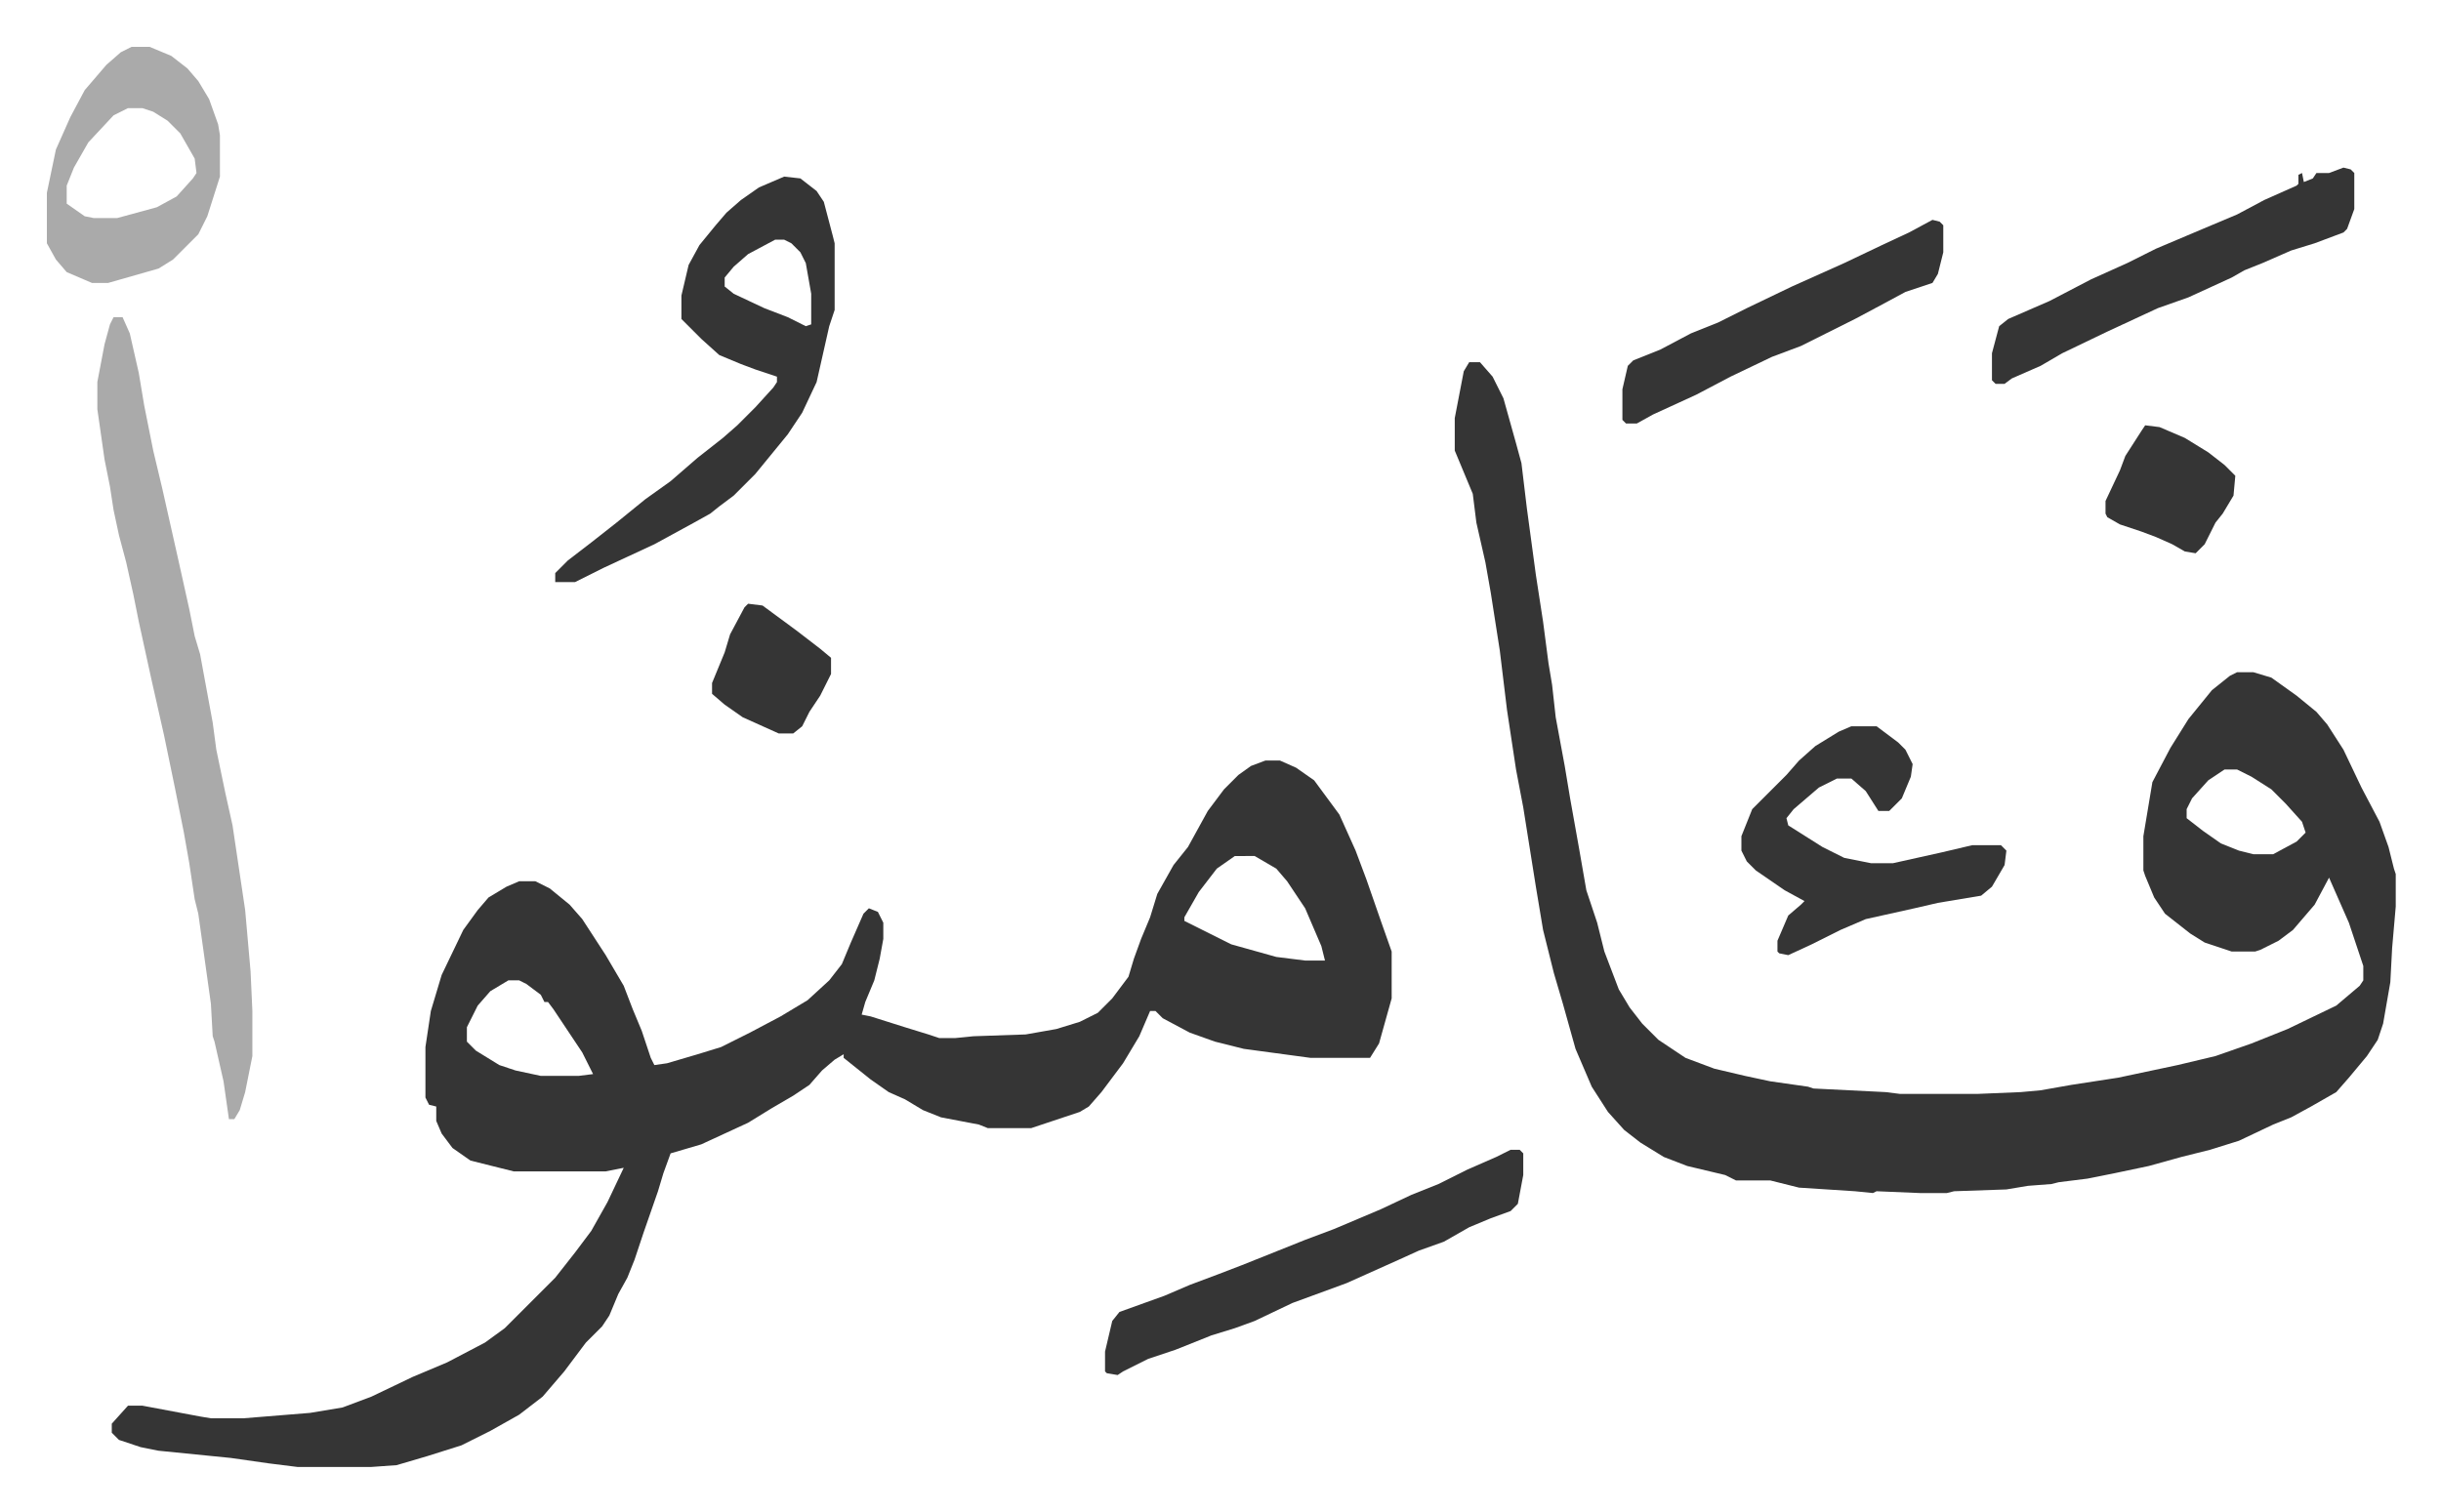
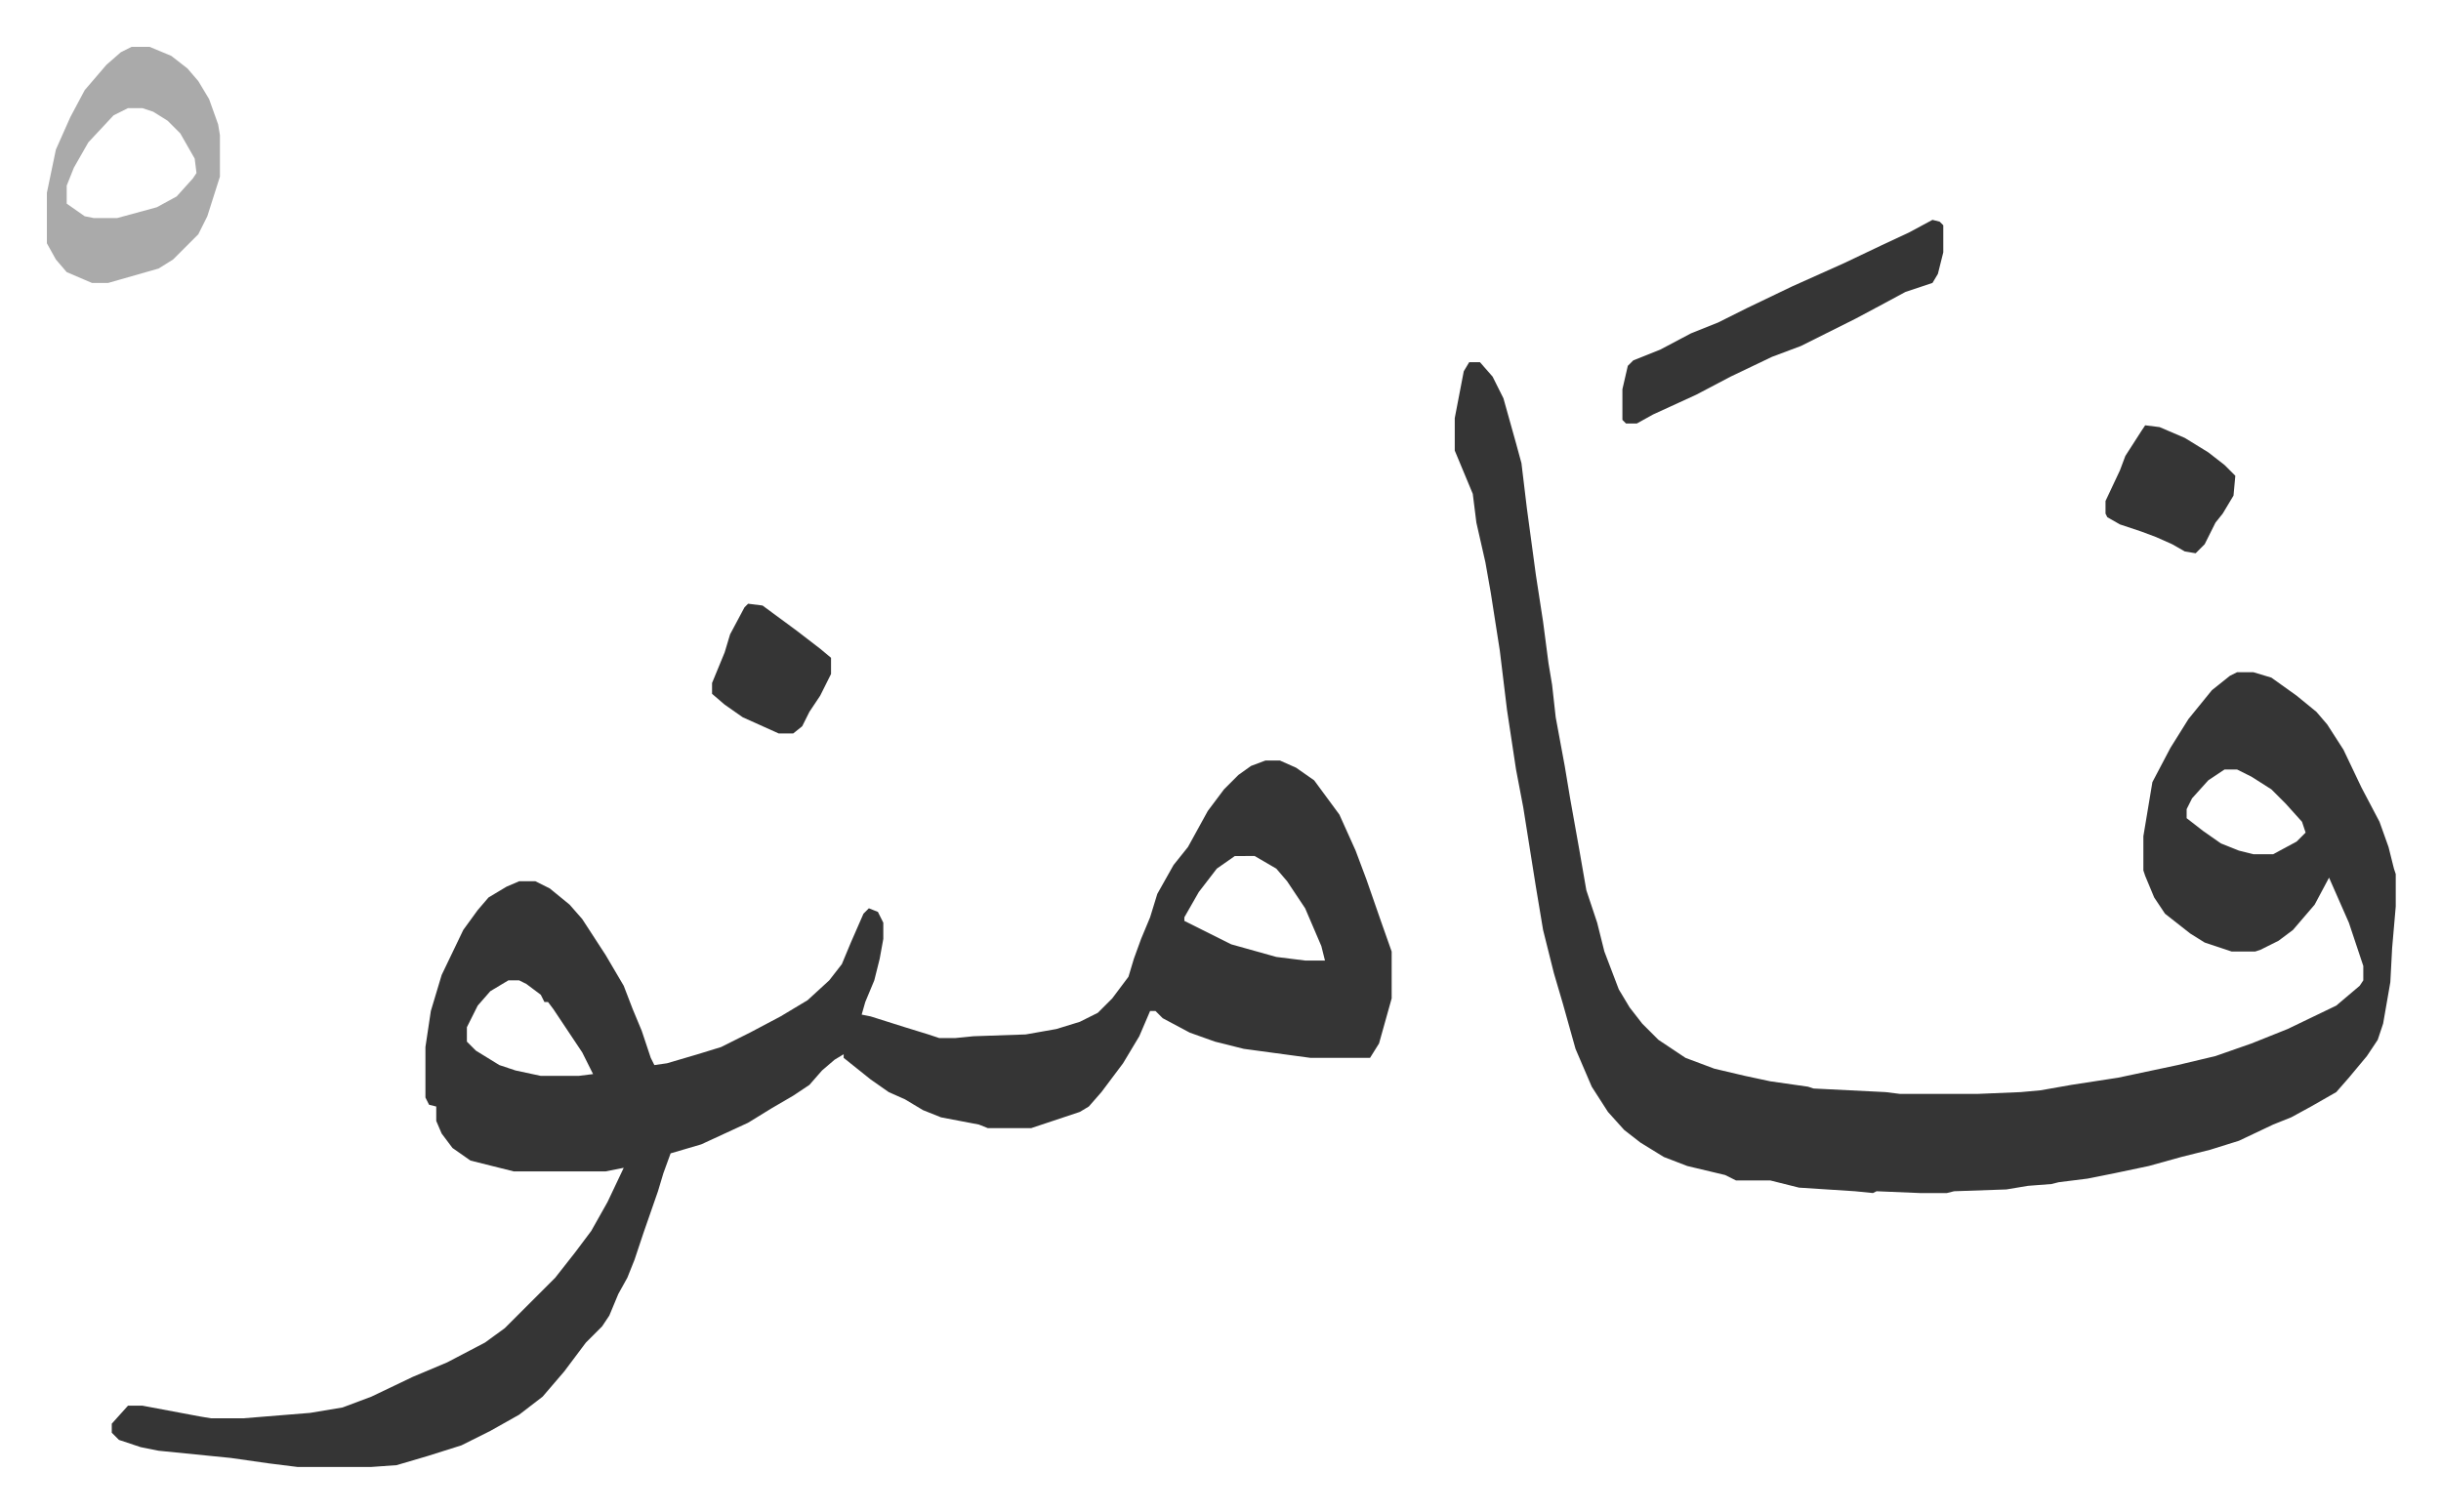
<svg xmlns="http://www.w3.org/2000/svg" viewBox="-26 336 1354.1 839.1">
  <path fill="#353535" id="rule_normal" d="M676 758h8l9 4 10 7 14 19 9 20 6 16 8 23 6 17v26l-7 25-5 8h-33l-37-5-16-4-14-5-15-8-4-4h-3l-6 14-9 15-12 16-7 8-5 3-9 3-18 6h-24l-5-2-21-4-10-4-10-6-9-4-10-7-10-8-5-4v-2l-5 3-7 6-7 8-9 6-12 7-13 8-26 12-17 5-4 11-3 10-8 23-5 15-4 10-5 9-5 12-4 6-9 9-12 16-12 14-13 10-16 9-16 8-19 6-17 5-14 1h-41l-16-2-21-3-40-4-10-2-12-4-4-4v-5l9-10h8l32 6 6 1h18l37-3 18-3 16-6 23-11 19-8 21-11 11-8 28-28 11-14 9-12 9-16 9-19-10 2h-51l-24-6-10-7-6-8-3-7v-8l-4-1-2-4v-28l3-20 6-20 12-25 8-11 6-7 10-6 7-3h9l8 4 11 9 7 8 13 20 10 17 5 13 5 12 5 15 2 4 7-1 17-5 13-4 16-8 17-9 15-9 12-11 7-9 5-12 7-16 3-3 5 2 3 6v9l-2 11-3 12-5 12-2 7 5 1 19 6 13 4 6 2h9l10-1 29-1 17-3 13-4 10-5 8-8 9-12 3-10 4-11 5-12 4-13 9-16 8-10 11-20 9-12 8-8 7-5zm-17 53-10 7-10 13-8 14v2l26 13 25 7 16 2h11l-2-8-9-21-10-15-6-7-12-7zm-403 69-10 6-7 8-6 12v8l5 5 13 8 9 3 14 3h21l8-1-6-12-16-24-3-4h-2l-2-4-8-6-4-2zm533-343h6l7 8 6 12 7 25 3 11 3 25 5 37 4 26 3 23 2 12 2 18 5 27 3 18 5 28 4 23 6 18 4 16 8 21 6 10 7 9 9 9 15 10 16 6 17 4 14 3 21 3 3 1 40 2 8 1h43l24-1 11-1 17-3 26-4 33-7 21-5 20-7 20-8 27-13 13-11 2-3v-8l-8-24-11-25-8 15-12 14-8 6-10 5-3 1h-13l-15-5-8-5-14-11-6-9-5-12-1-3v-19l5-30 10-19 10-16 13-16 10-8 4-2h9l10 3 14 10 11 9 6 7 9 14 10 21 10 19 5 14 3 12 1 3v18l-2 23-1 19-4 23-3 9-6 9-10 12-7 8-14 8-11 6-10 4-19 9-16 5-16 4-18 5-19 4-15 3-16 2-4 1-13 1-12 2-29 1-4 1h-15l-24-1-2 1-10-1-31-2-16-4h-19l-6-3-21-5-13-5-13-8-9-7-9-10-9-14-9-21-7-25-5-17-6-24-4-24-7-44-4-21-5-33-4-33-5-32-3-17-5-22-2-16-10-24v-18l5-26zm419 226-9 6-9 10-3 6v5l9 7 10 7 10 4 8 2h11l13-7 5-5-2-6-9-10-8-8-11-7-8-4z" />
-   <path fill="#aaa" id="rule_hamzat_wasl" d="M37 512h5l4 9 5 22 3 18 5 25 5 21 9 40 6 27 3 15 3 10 7 38 2 15 5 24 4 18 7 47 3 34 1 22v25l-4 20-3 10-3 5h-3l-3-21-5-22-1-3-1-18-7-50-2-8-3-20-3-17-5-25-6-29-7-31-7-32-3-15-4-18-4-15-3-14-2-13-3-15-4-28v-15l4-21 3-11z" />
-   <path fill="#353535" id="rule_normal" d="m409 434 9 1 9 7 4 6 5 19 1 4v37l-3 9-7 31-8 17-8 12-9 11-9 11-5 5-7 7-8 6-5 4-9 5-22 12-28 13-16 8h-11v-5l7-7 13-10 14-11 16-13 14-10 15-13 14-11 8-7 5-5 5-5 10-11 2-3v-3l-12-4-8-3-12-5-10-9-5-5-6-6v-13l4-17 6-11 9-11 6-7 8-7 10-7zm-5 35-15 8-8 7-5 6v5l5 4 17 8 13 5 10 5 3-1v-17l-3-17-3-6-5-5-4-2zm408 505h5l2 2v12l-3 16-4 4-11 4-12 5-14 8-14 5-11 5-29 13-30 11-21 10-11 4-13 4-20 8-15 5-14 7-3 2-6-1-1-1v-11l4-17 4-5 25-9 14-6 16-6 13-5 35-14 16-6 26-11 17-8 15-6 16-8 16-7zm189-235h14l12 9 4 4 4 8-1 7-5 12-7 7h-6l-7-11-8-7h-8l-10 5-14 12-4 5 1 4 19 12 12 6 15 3h12l27-6 17-4h16l3 3-1 8-7 12-6 5-24 4-13 3-27 6-14 6-16 8-13 6-5-1-1-1v-6l6-14 7-6 2-2-11-6-16-11-5-5-3-6v-8l6-15 19-19 7-8 9-8 13-8zm273-310 4 1 2 2v20l-4 11-2 2-16 6-13 4-16 7-10 4-7 4-24 11-17 6-28 13-25 12-12 7-16 7-4 3h-5l-2-2v-15l4-15 5-4 23-10 23-12 20-9 16-8 26-11 19-8 15-8 18-8 1-1v-5l2-1 1 5 5-2 2-3h7z" />
  <path fill="#aaa" id="rule_hamzat_wasl" d="M47 362h10l12 5 9 7 6 7 6 10 5 14 1 6v23l-7 22-5 10-14 14-8 5-21 6-7 2h-9l-14-6-6-7-5-9v-28l5-24 8-18 8-15 12-14 8-7zm-2 34-8 4-14 15-8 14-4 10v10l10 7 5 1h13l22-6 11-6 9-10 2-3-1-8-8-14-7-7-8-5-6-2z" />
  <path fill="#353535" id="rule_normal" d="m1046 458 4 1 2 2v15l-3 12-3 5-15 5-13 7-15 8-16 8-14 7-16 6-23 11-19 10-24 11-9 5h-6l-2-2v-17l3-13 3-3 15-6 17-9 15-6 16-8 25-12 29-13 21-10 15-7zm118 114 8 1 14 6 13 8 9 7 5 5 1 1-1 11-6 10-4 5-6 12-5 5-6-1-7-4-9-4-8-3-12-4-7-4-1-2v-7l8-17 3-8 9-14zm-775 99 8 1 19 14 13 10 6 5v9l-6 12-6 9-4 8-5 4h-8l-20-9-10-7-7-6v-6l7-17 3-10 8-15z" />
</svg>